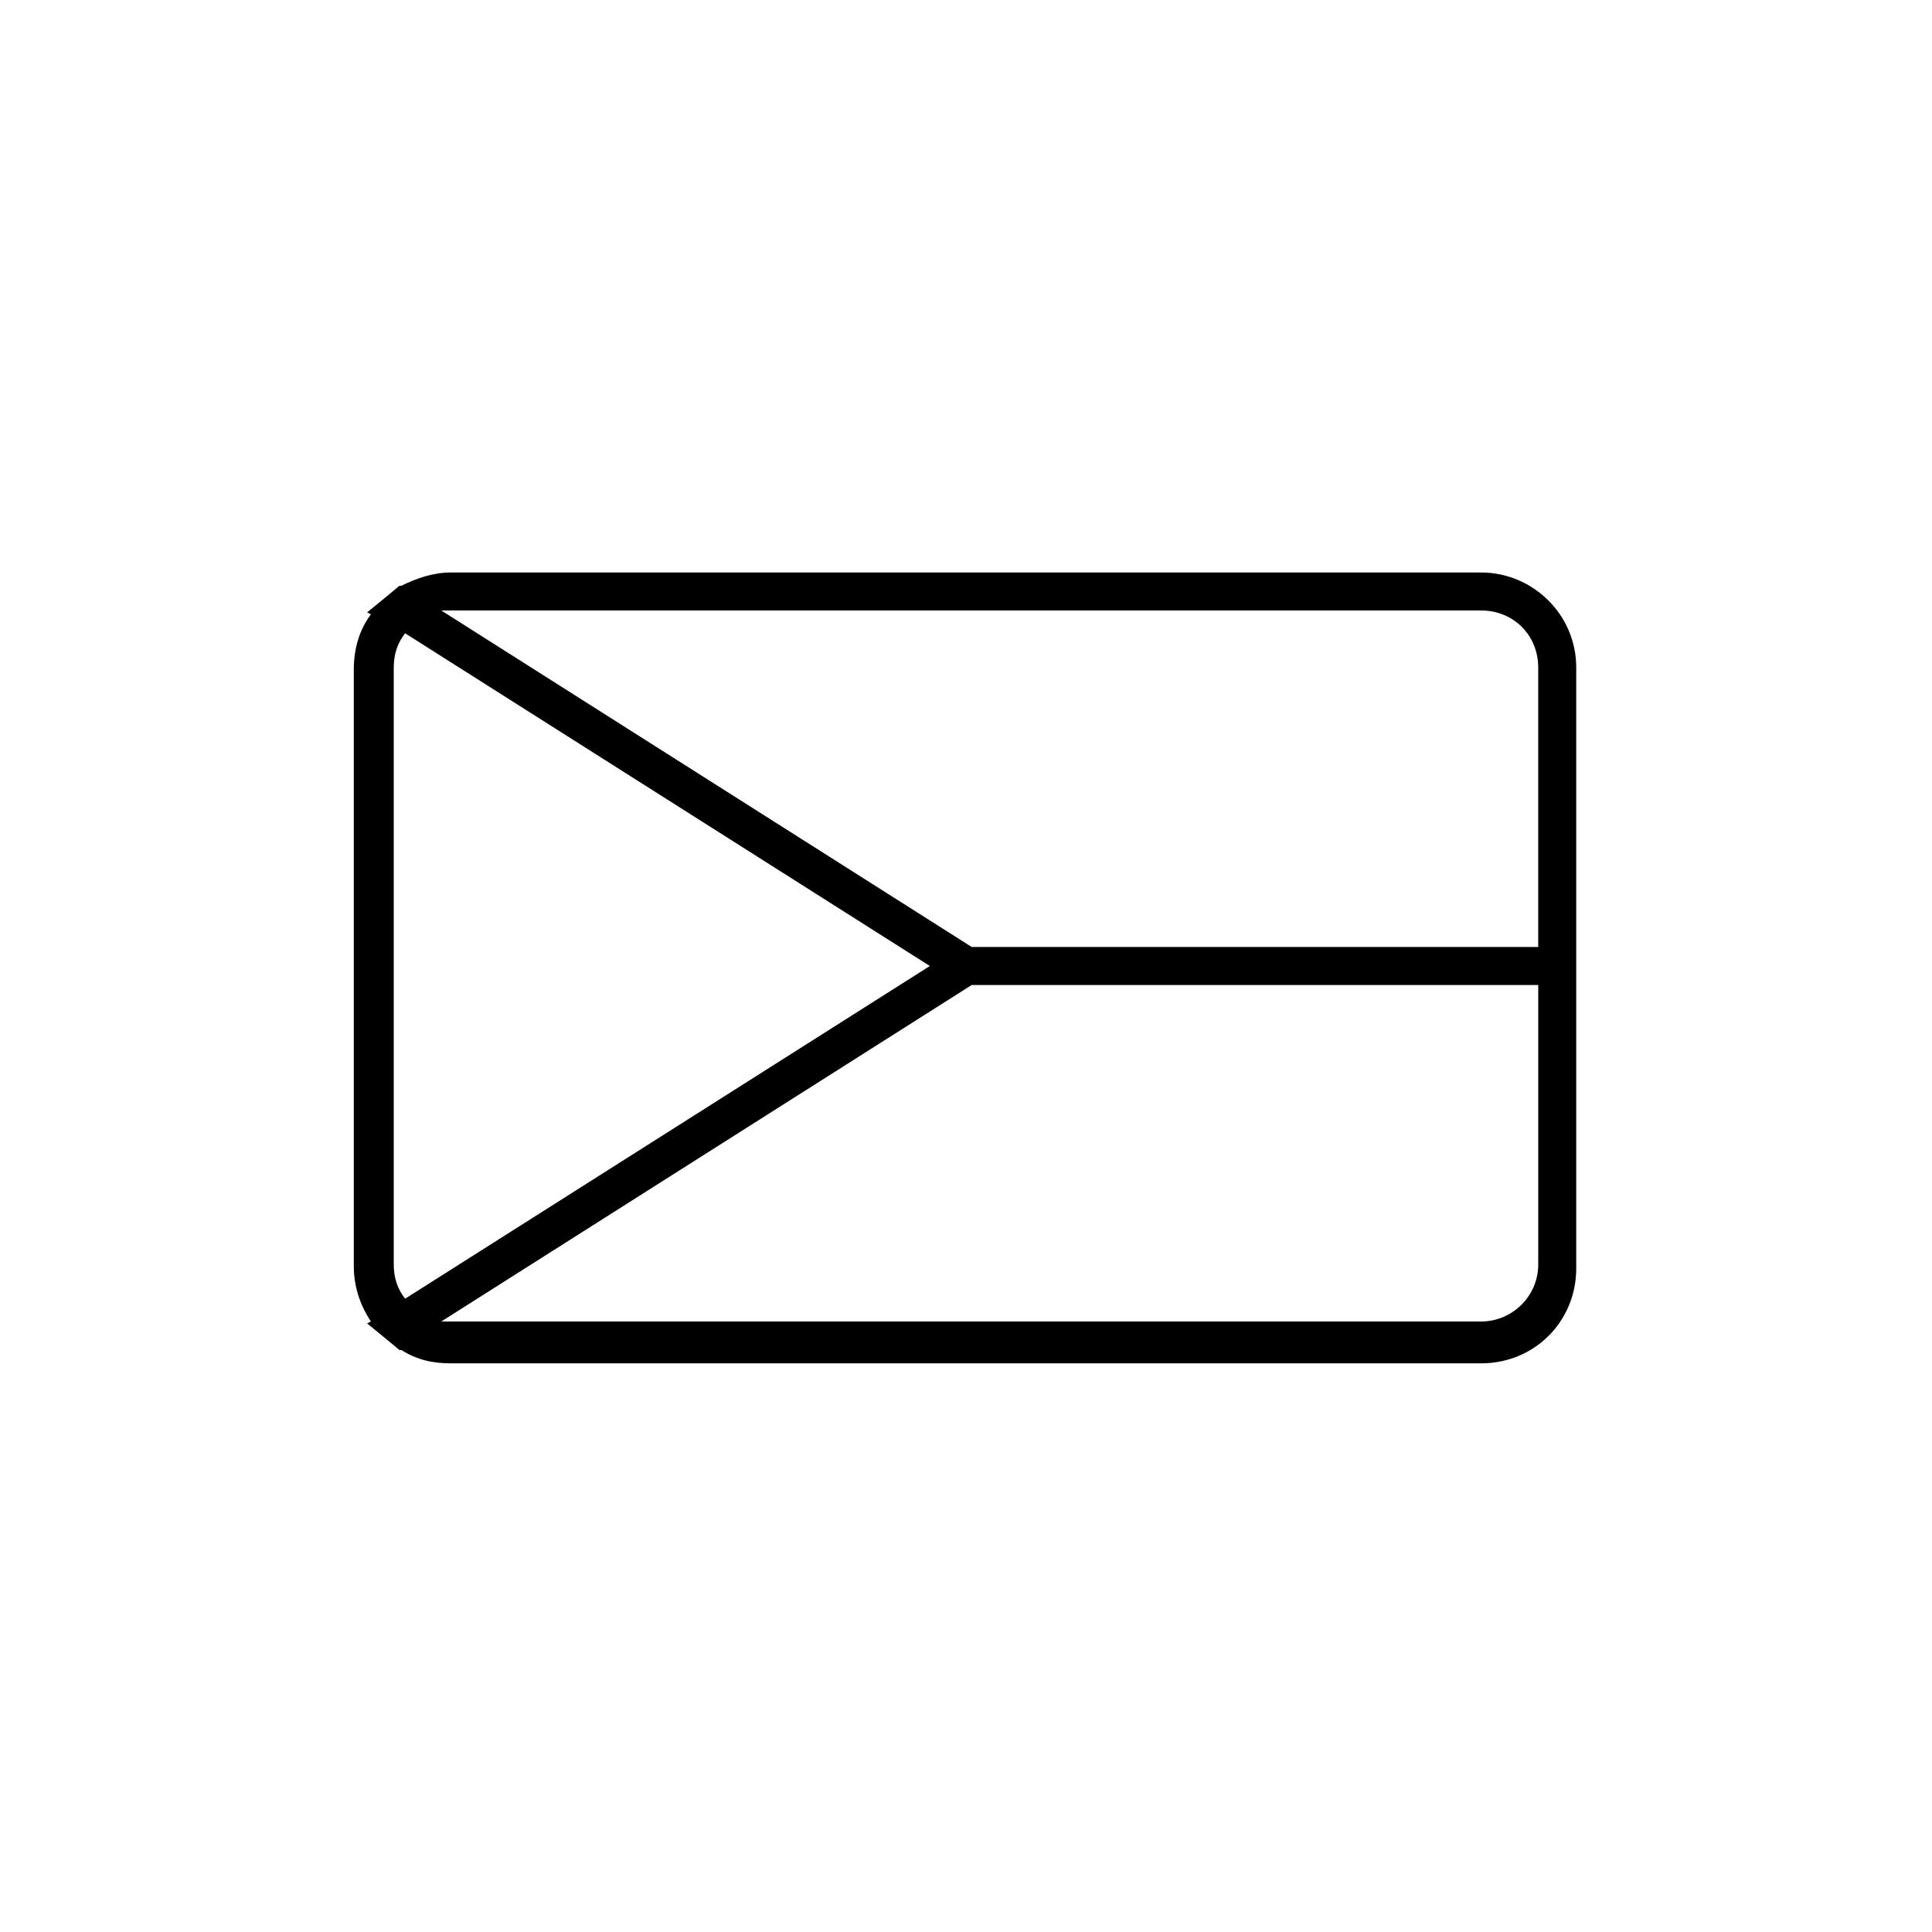
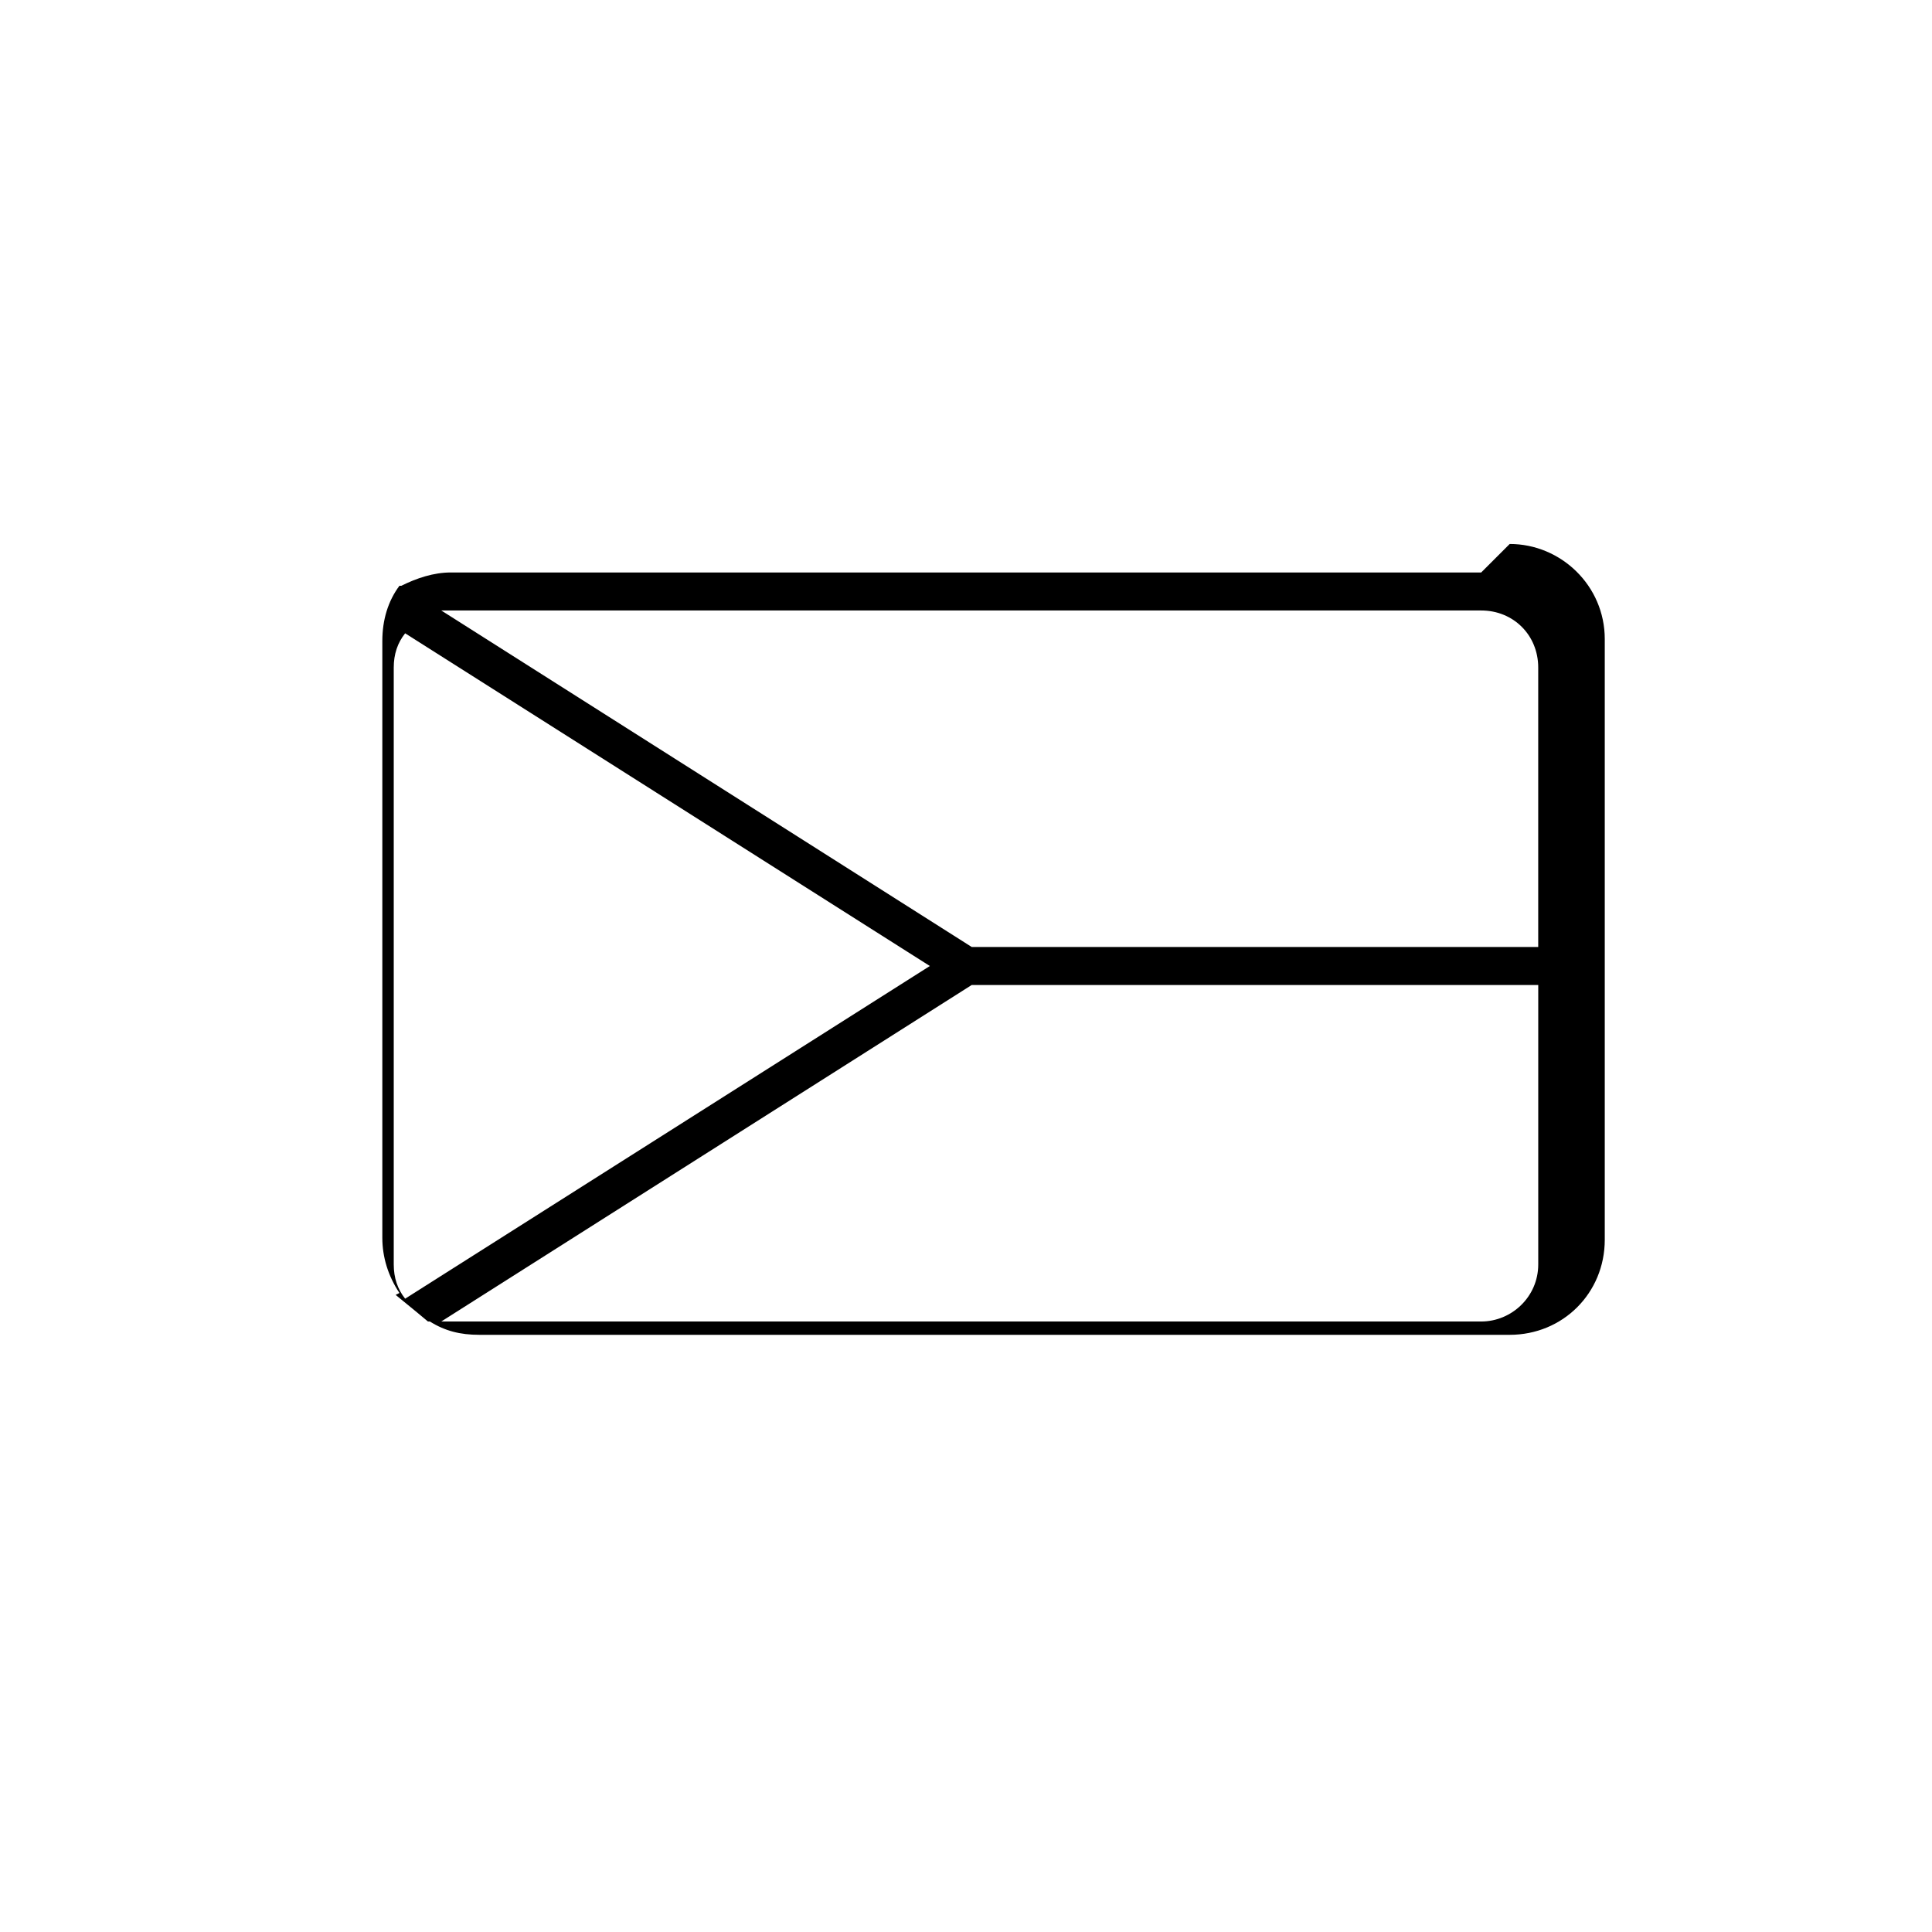
<svg xmlns="http://www.w3.org/2000/svg" fill="#000000" width="800px" height="800px" version="1.1" viewBox="144 144 512 512">
-   <path d="m536.53 295.71h-273.07c-4.535 0-9.07 1.512-13.098 3.527h-0.504l-3.023 2.519-5.543 4.535 1.008 0.504c-3.023 4.031-4.535 9.07-4.535 14.609v158.2c0 5.039 1.512 10.078 4.535 14.609l-1.008 0.504 5.543 4.535 3.023 2.519h0.504c4.031 2.519 8.062 3.527 13.098 3.527h273.07c14.105 0 25.191-11.082 25.191-25.191v-159.2c0-14.109-11.59-25.191-25.191-25.191zm-273.07 10.074h273.07c8.566 0 15.113 6.551 15.113 15.113v74.062h-150.13l-140.57-89.176h2.519zm-12.09 182.38c-2.016-2.519-3.023-5.543-3.023-9.07v-158.19c0-3.527 1.008-6.551 3.023-9.07l139.05 88.168zm285.16 6.047h-273.07-2.519l140.57-89.176h150.14v74.059c-0.004 8.566-7.055 15.117-15.117 15.117z" />
+   <path d="m536.53 295.71h-273.07c-4.535 0-9.07 1.512-13.098 3.527h-0.504c-3.023 4.031-4.535 9.07-4.535 14.609v158.2c0 5.039 1.512 10.078 4.535 14.609l-1.008 0.504 5.543 4.535 3.023 2.519h0.504c4.031 2.519 8.062 3.527 13.098 3.527h273.07c14.105 0 25.191-11.082 25.191-25.191v-159.2c0-14.109-11.59-25.191-25.191-25.191zm-273.07 10.074h273.07c8.566 0 15.113 6.551 15.113 15.113v74.062h-150.13l-140.57-89.176h2.519zm-12.09 182.38c-2.016-2.519-3.023-5.543-3.023-9.07v-158.19c0-3.527 1.008-6.551 3.023-9.07l139.05 88.168zm285.16 6.047h-273.07-2.519l140.57-89.176h150.14v74.059c-0.004 8.566-7.055 15.117-15.117 15.117z" />
</svg>